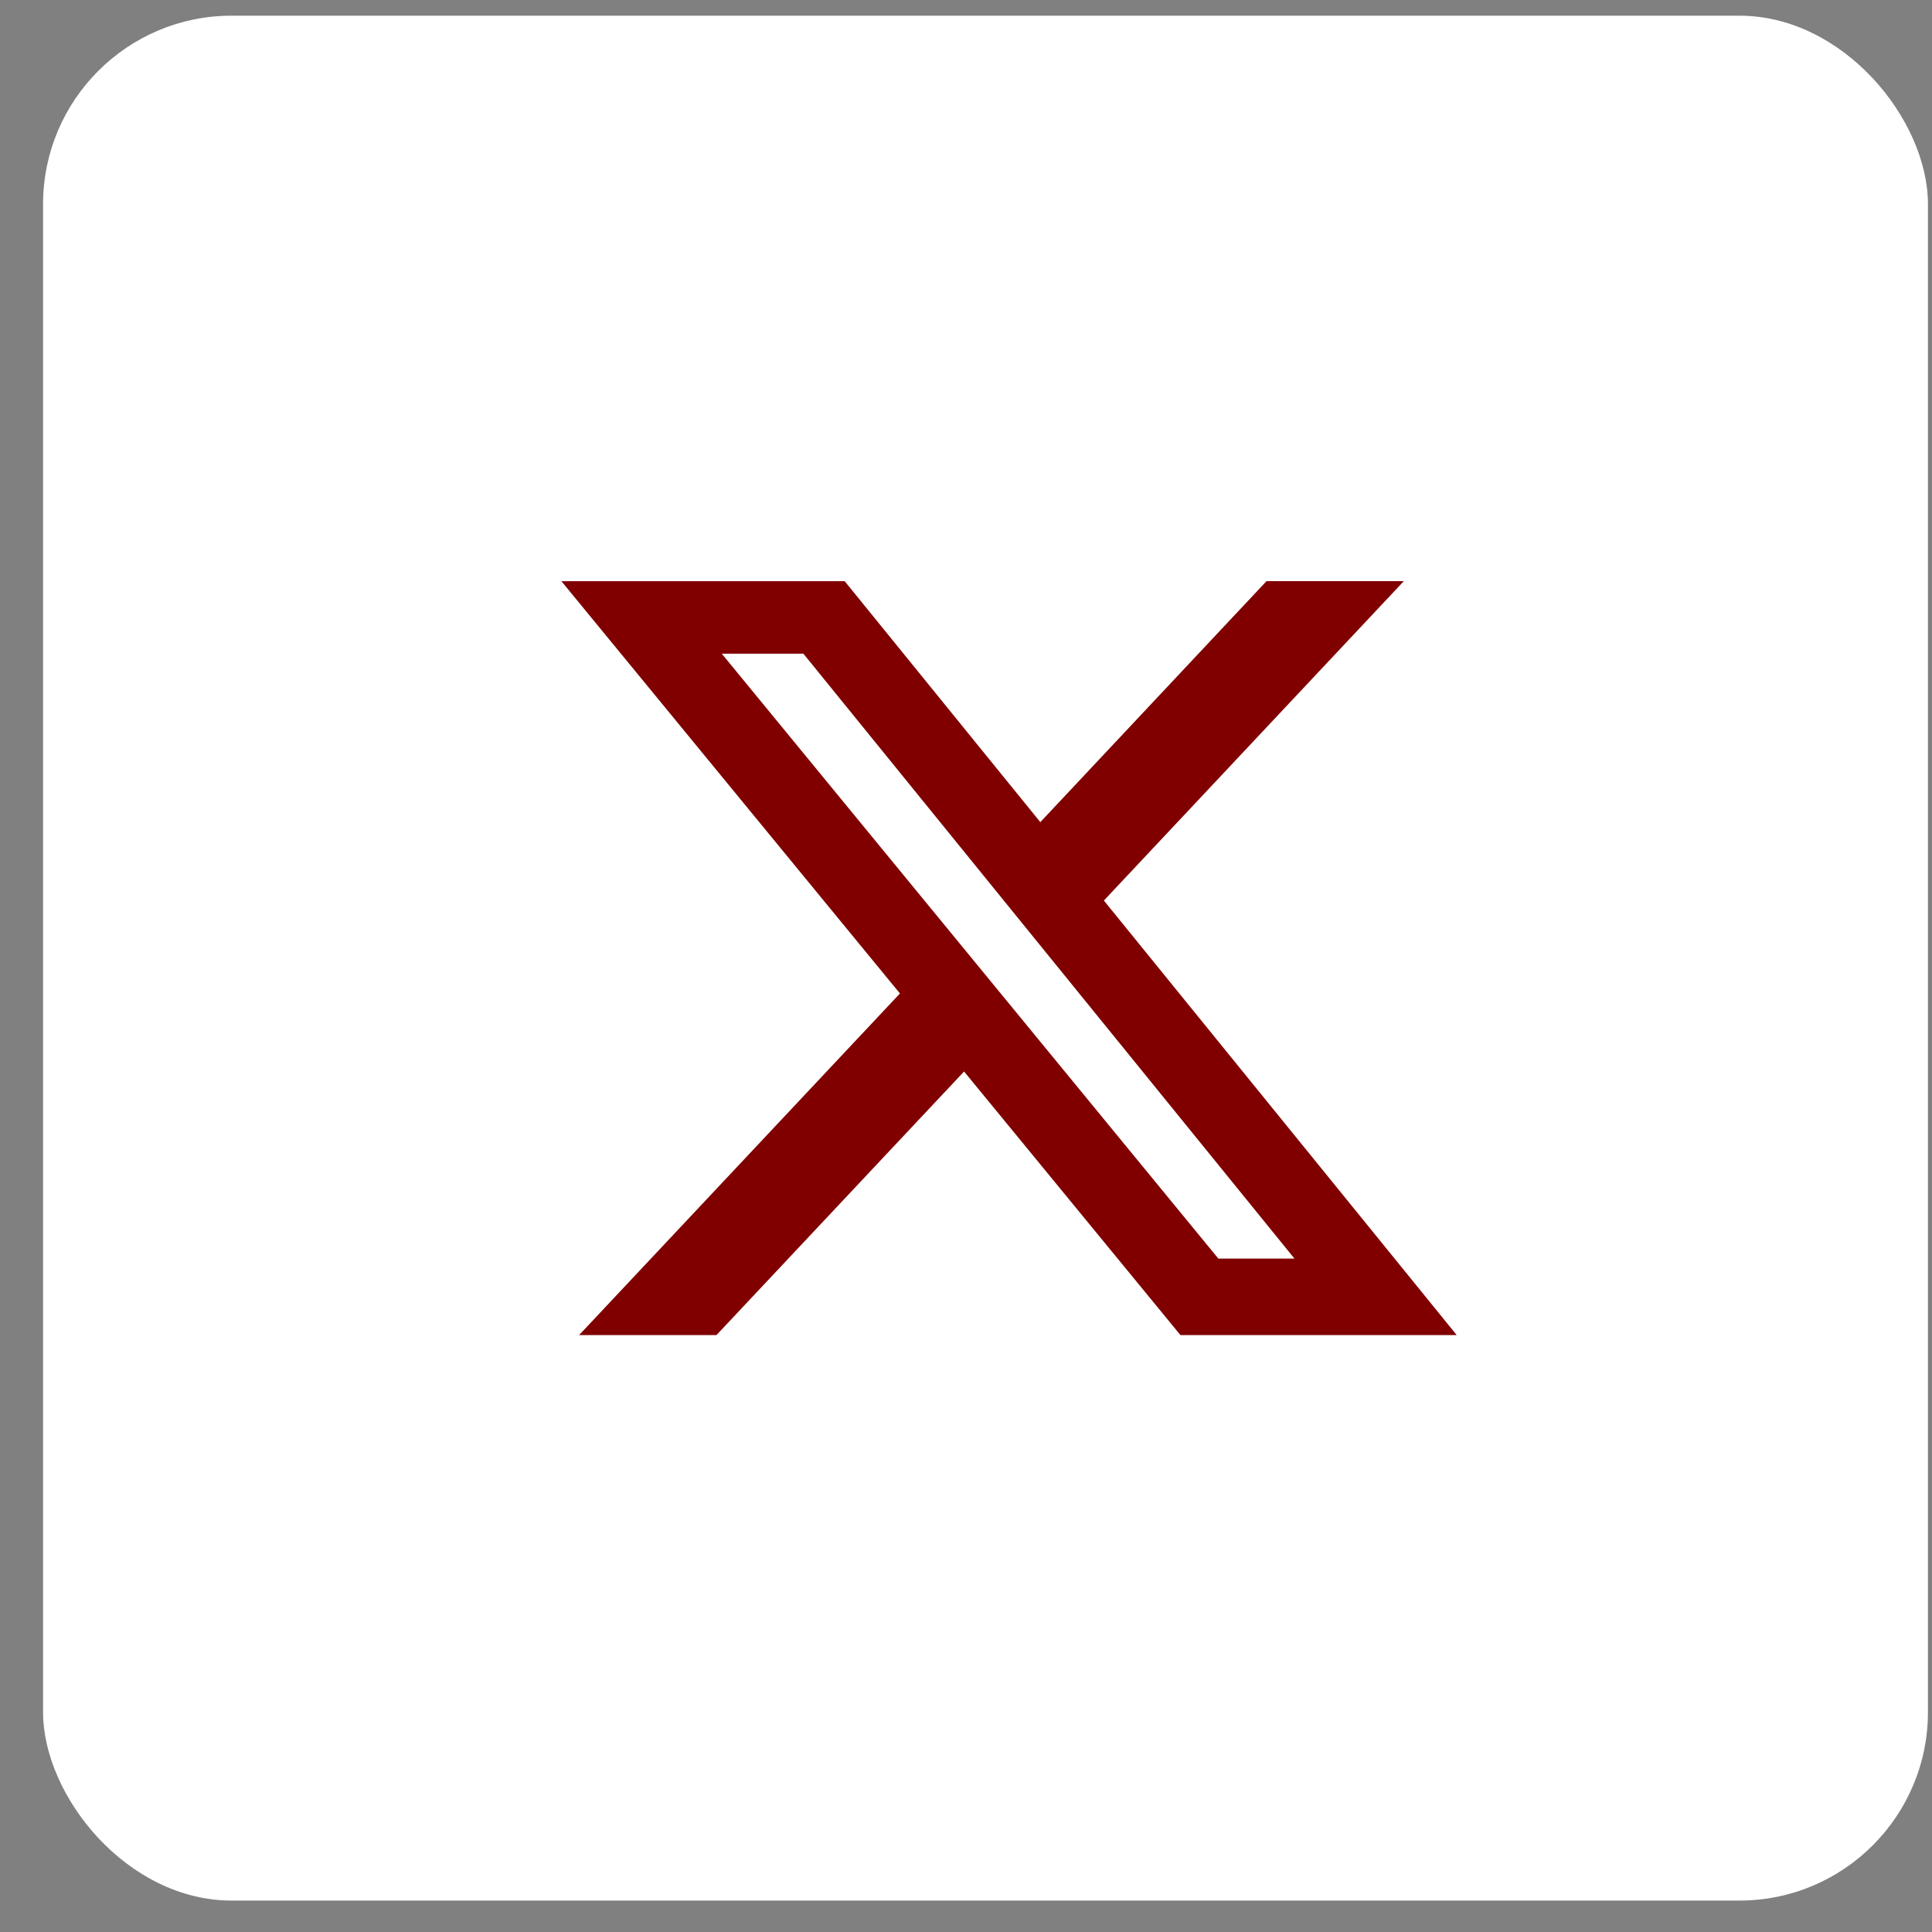
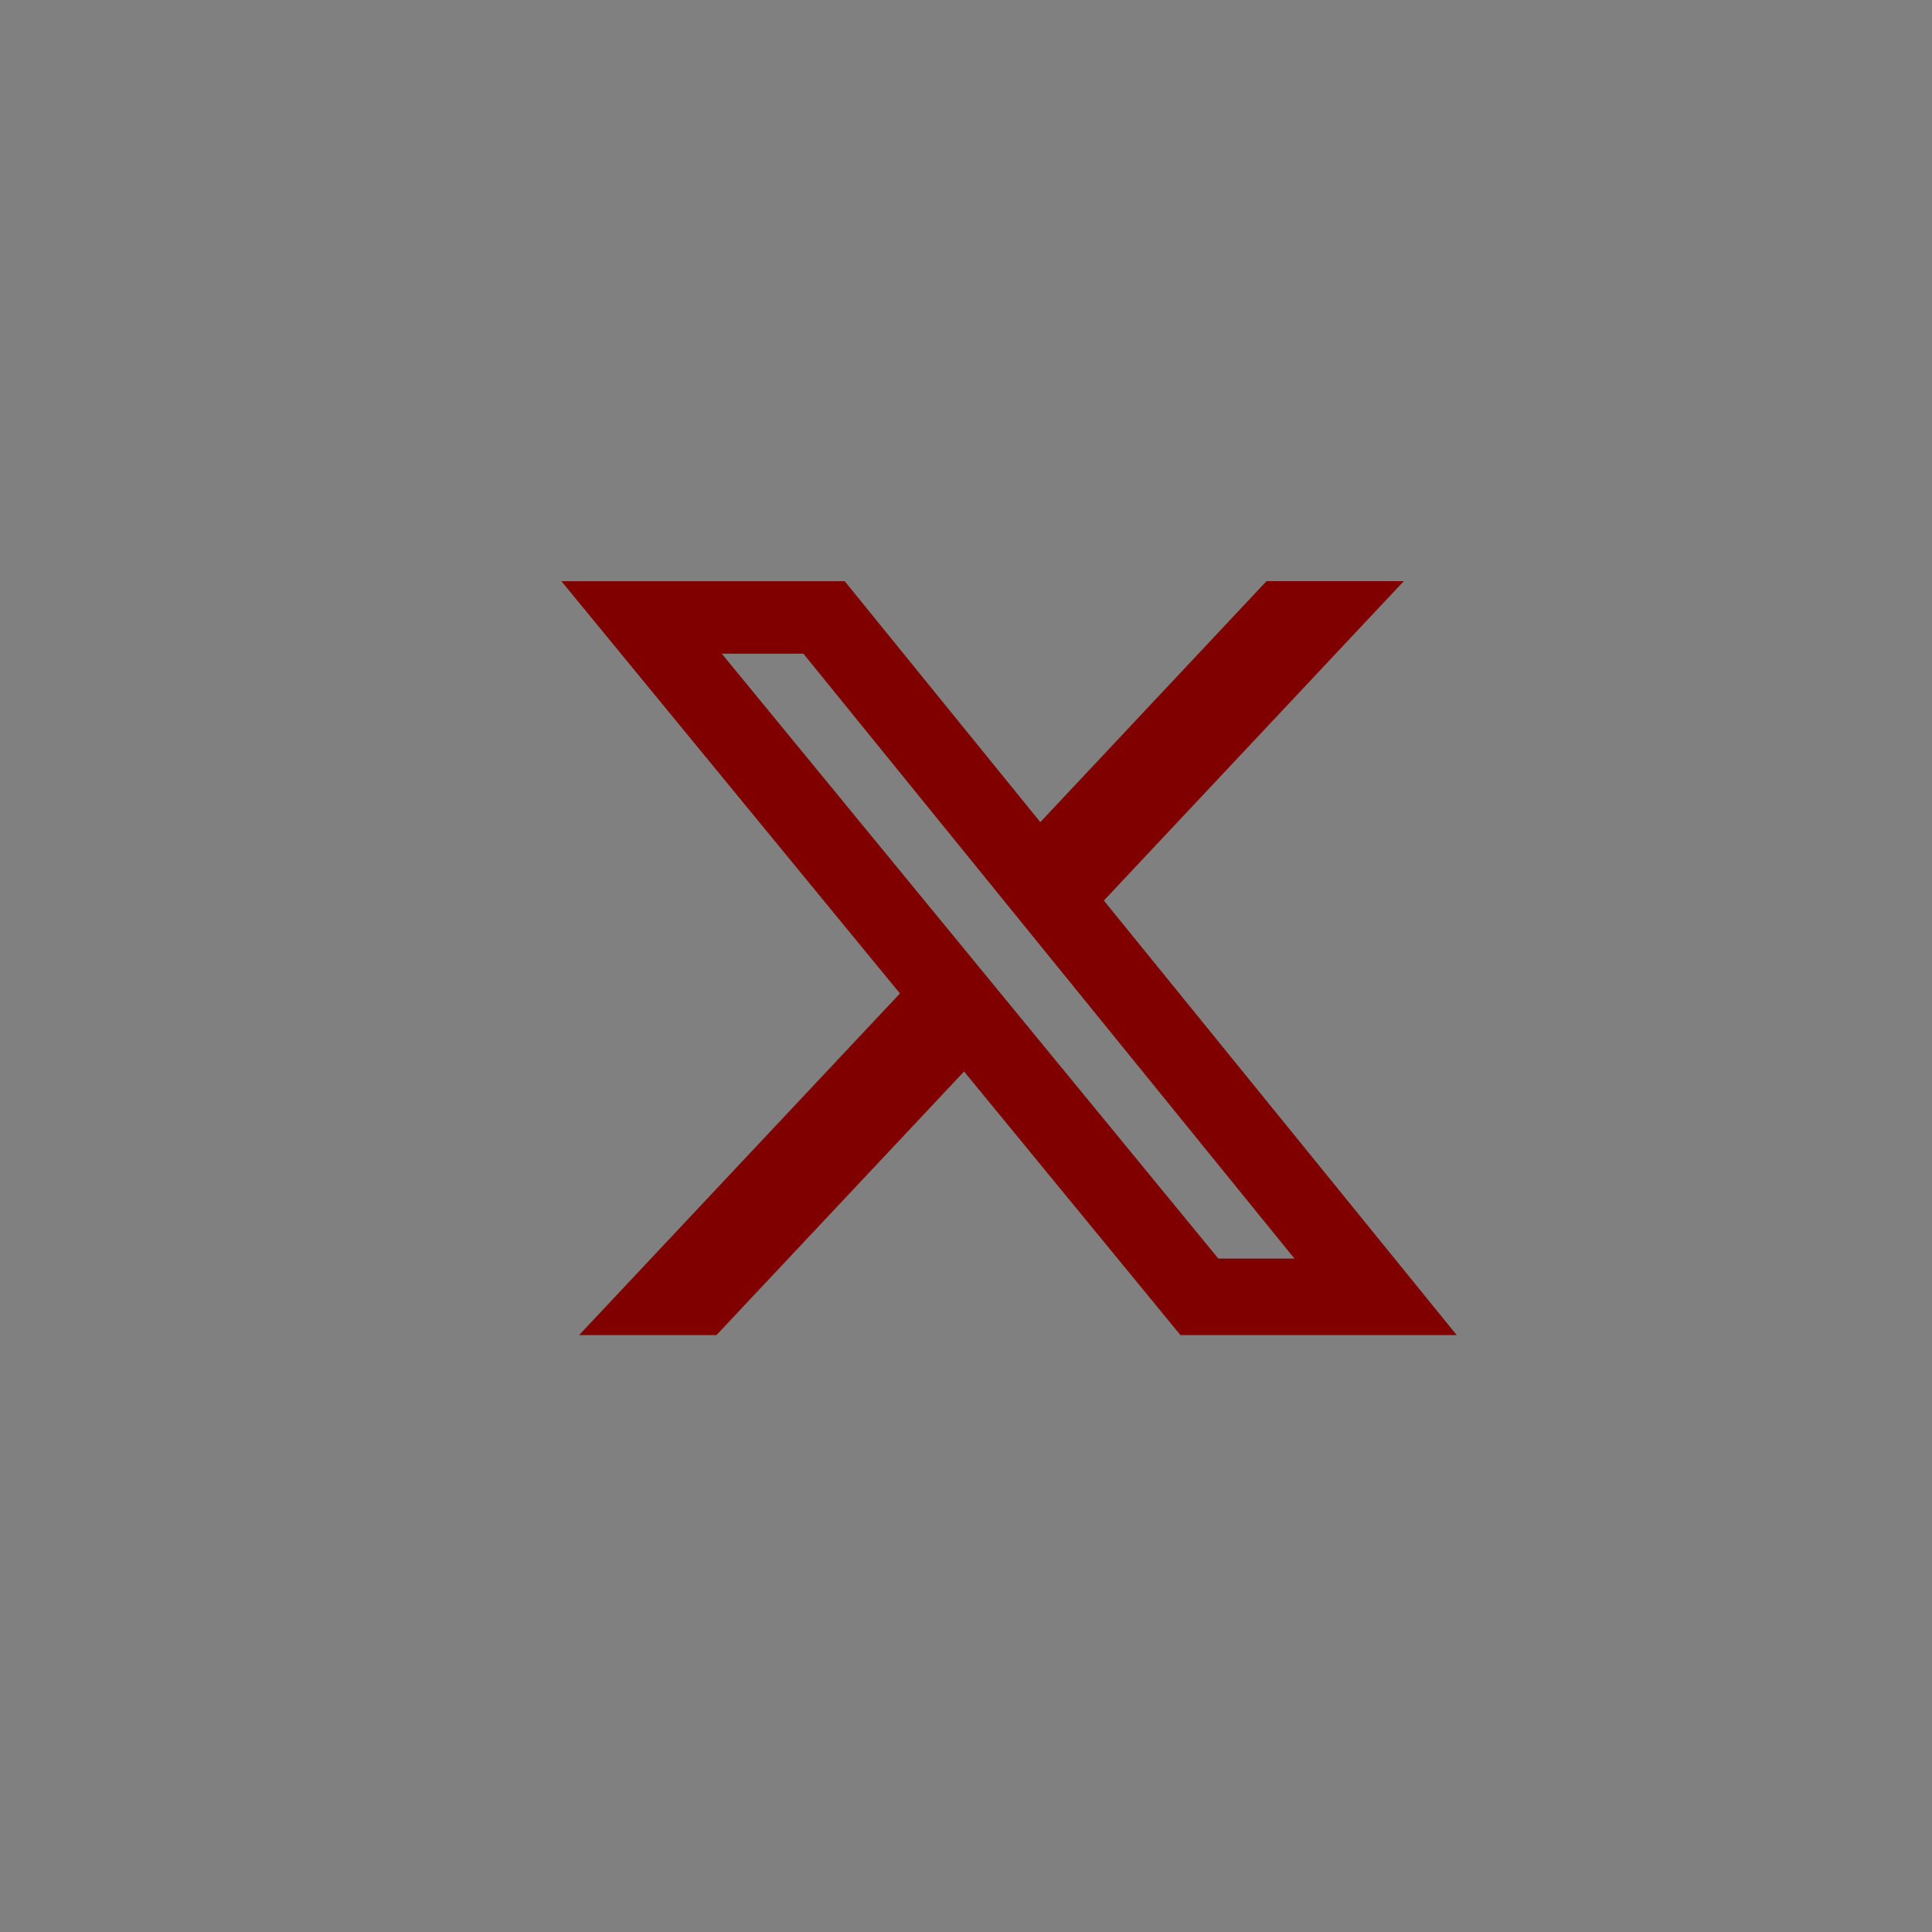
<svg xmlns="http://www.w3.org/2000/svg" width="41" height="41" viewBox="0 0 41 41" fill="none">
  <rect x="0" y="0" width="41" height="41" fill="#808080" stroke="none" />
-   <rect x="0.914" y="0.333" width="40" height="40" rx="4" fill="white" />
  <path d="M26.877 12.333H29.791L23.426 19.111L30.914 28.333H25.051L20.459 22.739L15.204 28.333H12.289L19.098 21.083L11.914 12.334H17.926L22.077 17.447L26.877 12.333ZM25.855 26.709H27.47L17.049 13.872H15.317L25.855 26.709Z" fill="#800000" />
</svg>